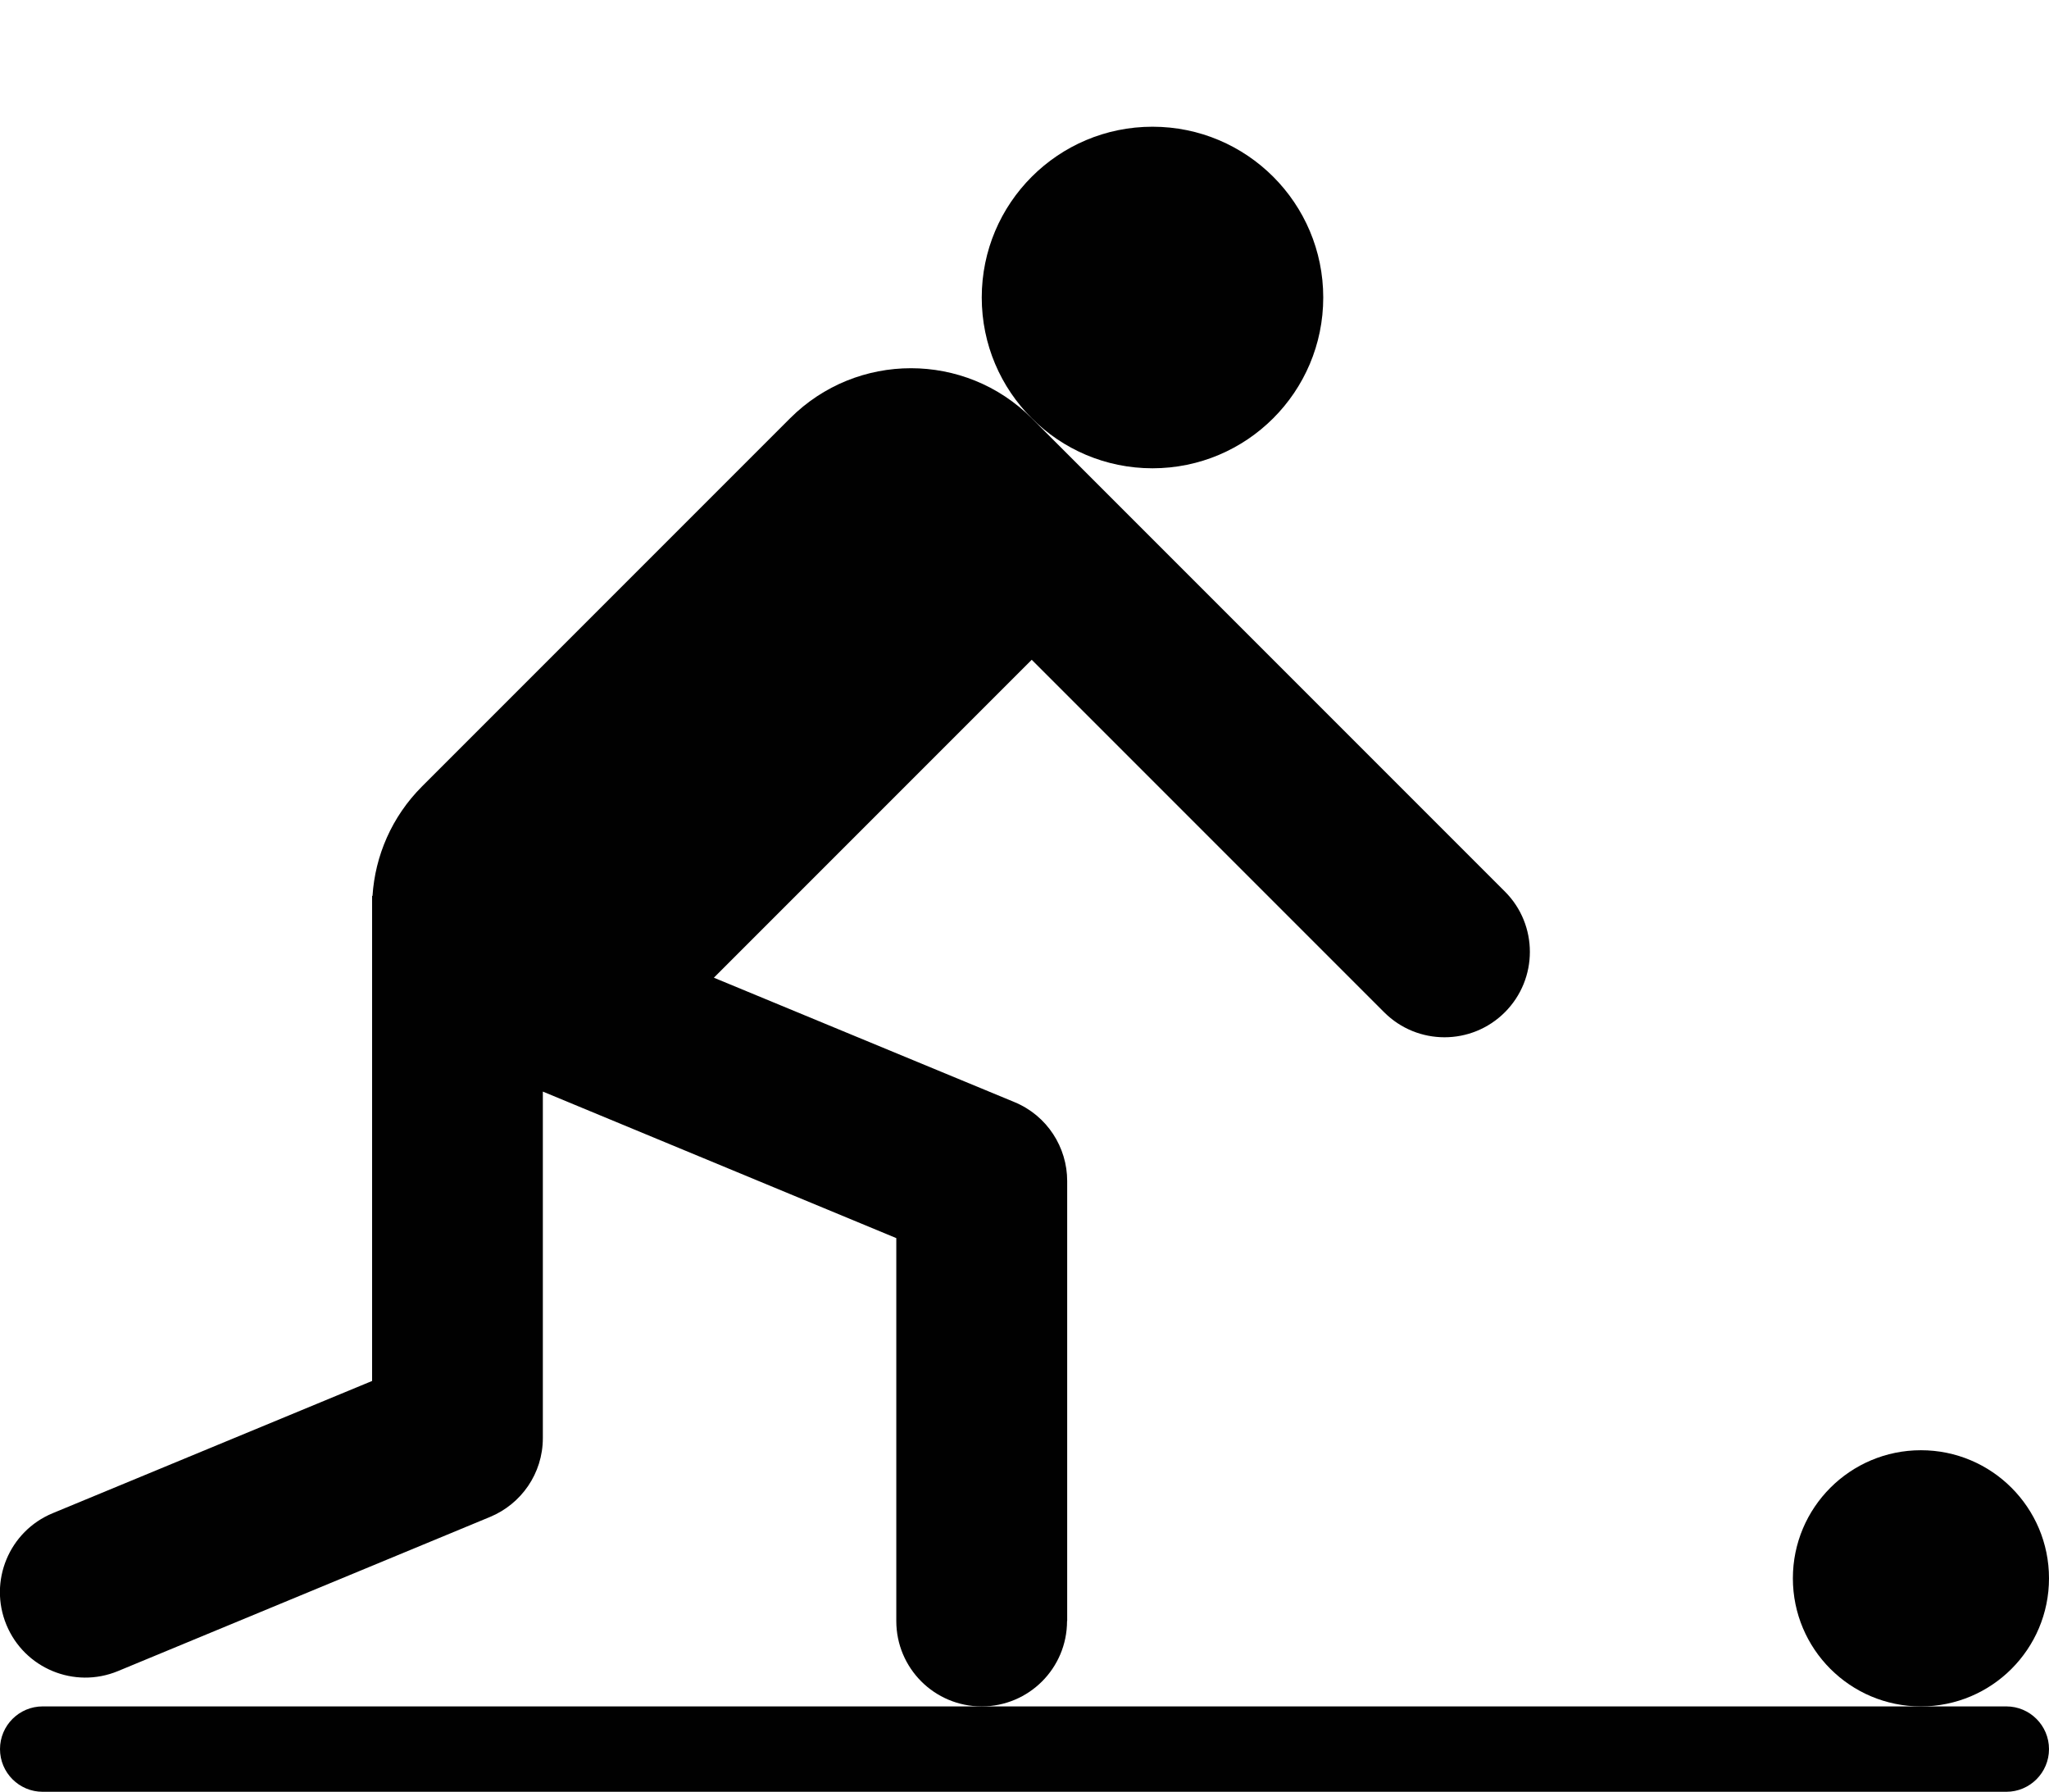
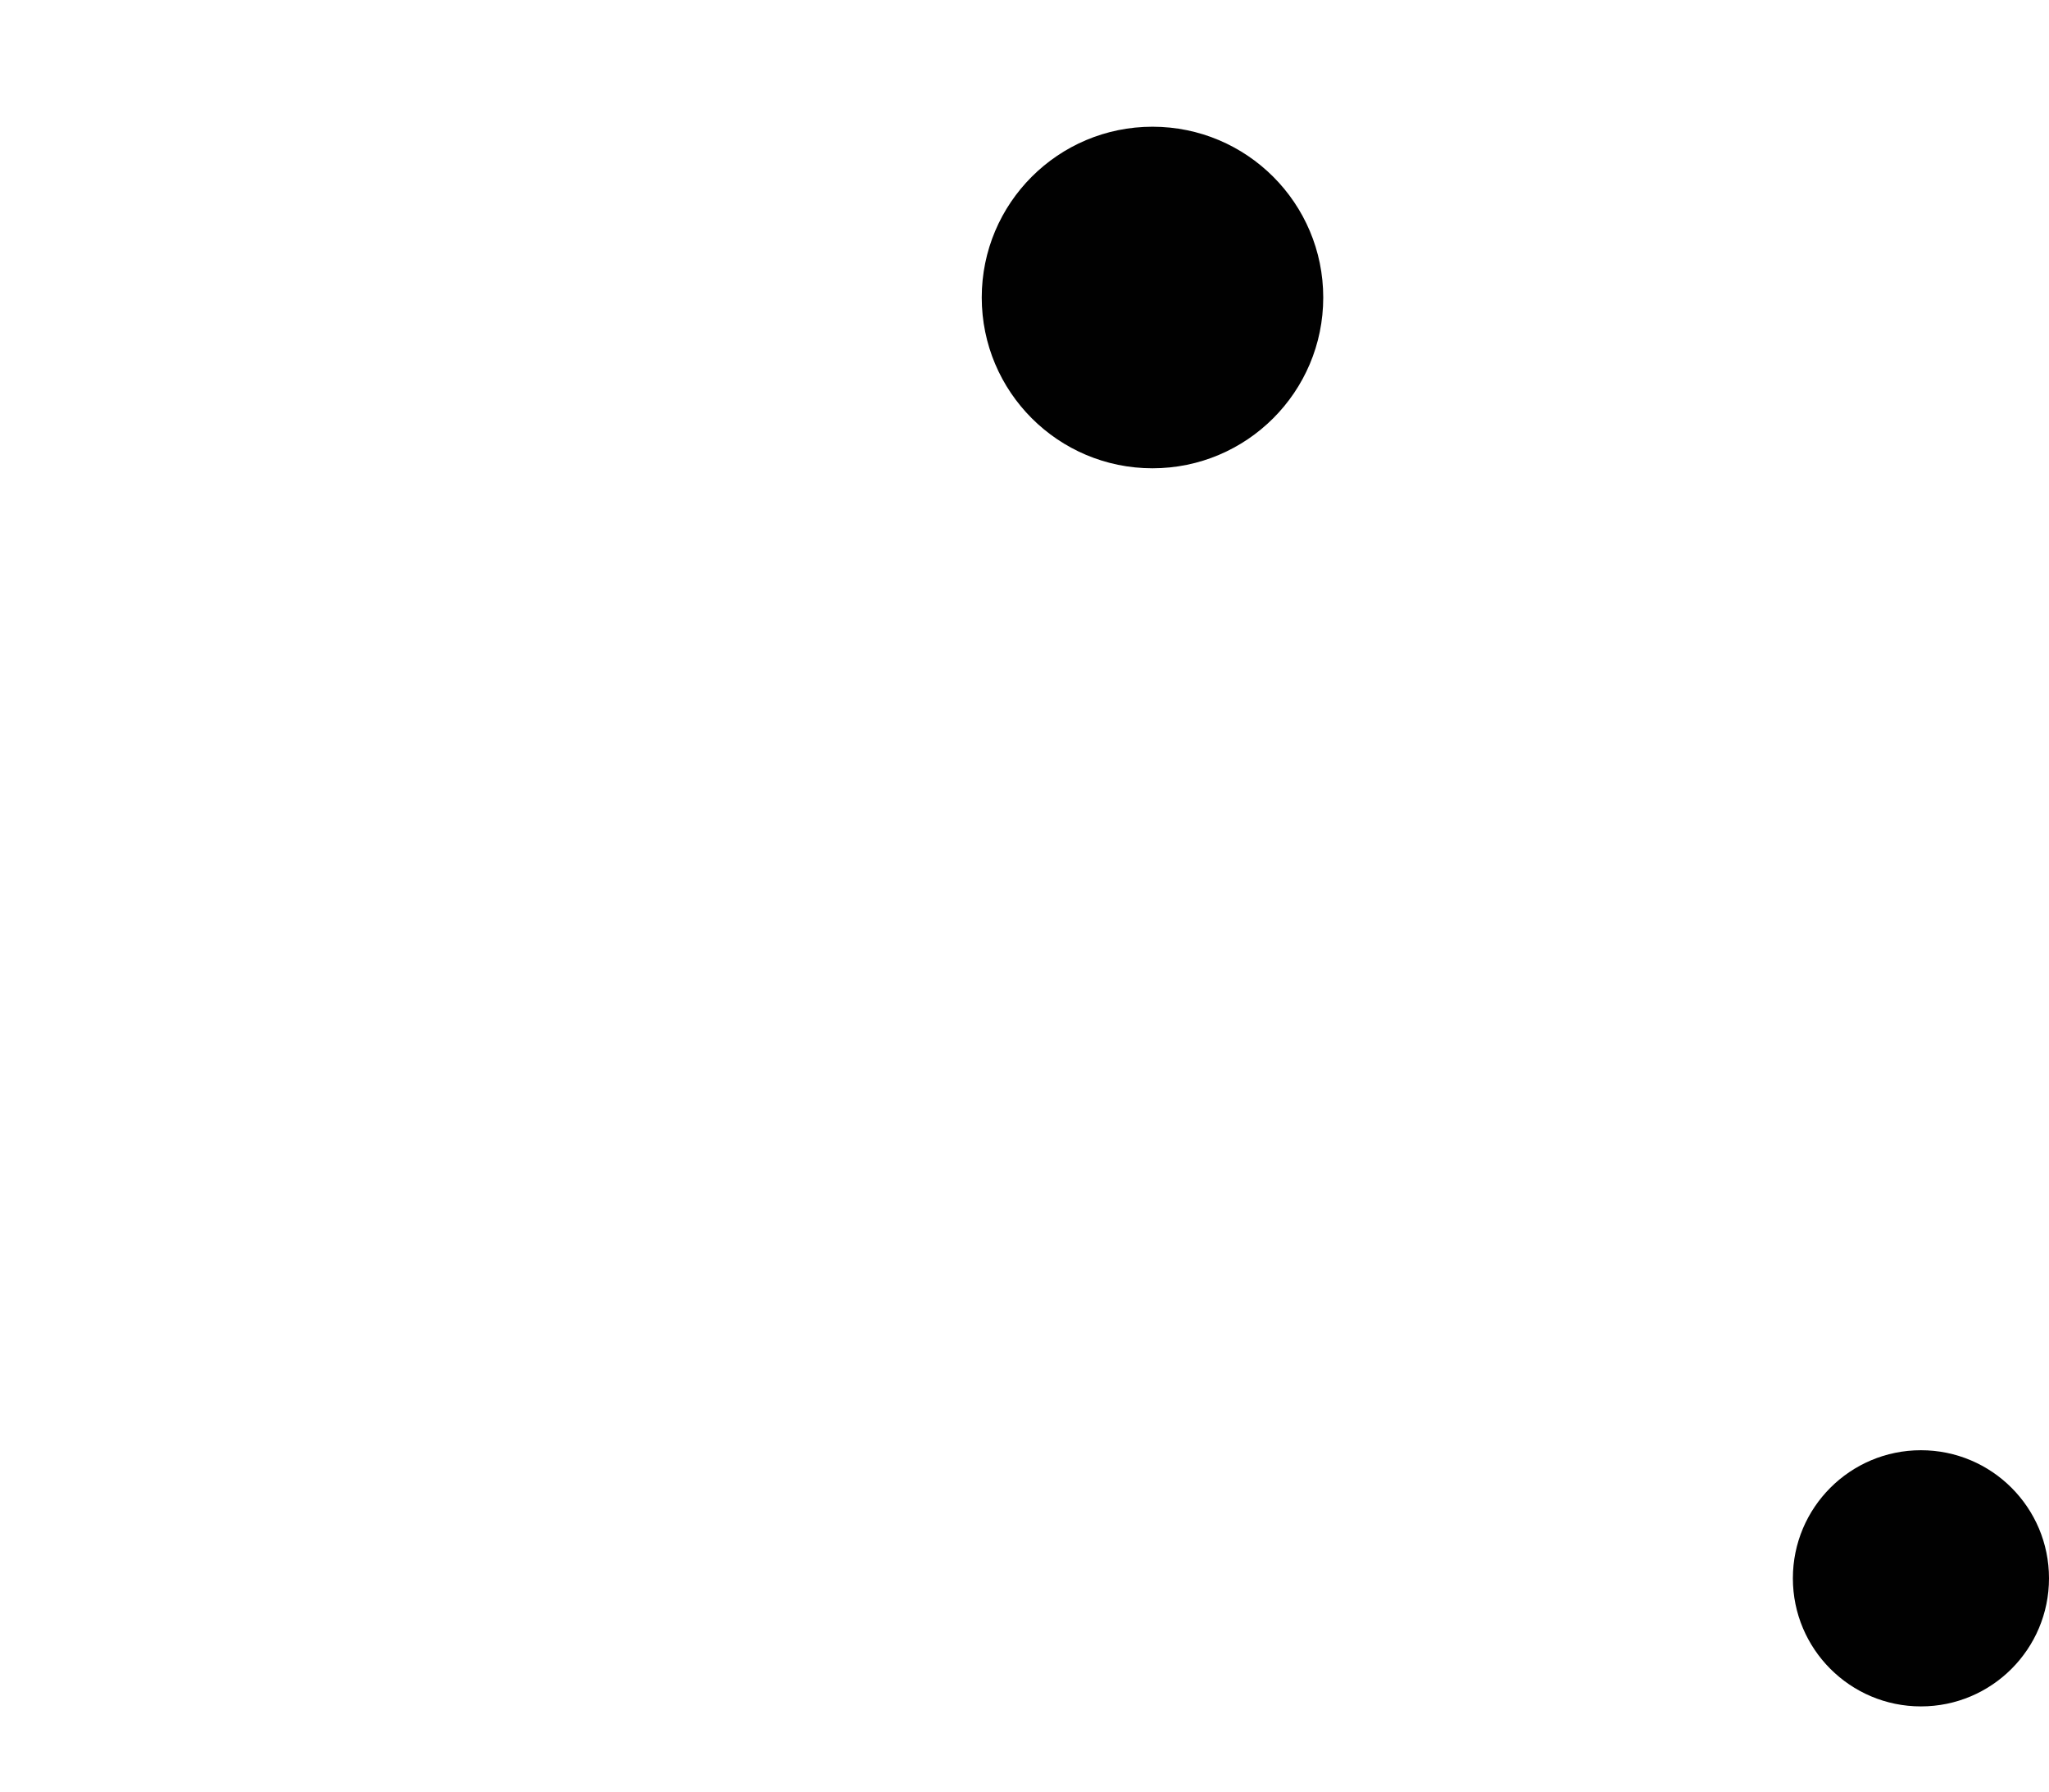
<svg xmlns="http://www.w3.org/2000/svg" id="Layer_1" data-name="Layer 1" viewBox="0 0 300 262.29">
  <defs>
    <style>
      .cls-1 {
        fill: #010101;
        stroke-width: 0px;
      }
    </style>
  </defs>
-   <path class="cls-1" d="m156.25,237.29s0-64.41,0-64.41c0-4.91-2.91-9.56-7.72-11.55l-44.01-18.21,46.54-46.54,51.6,51.6c4.88,4.88,12.79,4.88,17.67,0s4.89-12.8,0-17.68l-69.28-69.28c-9.76-9.76-25.59-9.76-35.36,0l-53.89,53.89c-4.46,4.46-6.88,10.19-7.26,16.03h-.06v45.79h0v25.22l-46.77,19.36c-6.38,2.64-9.41,9.96-6.77,16.34,2.64,6.38,9.95,9.41,16.33,6.77,0,0,54.49-22.56,54.49-22.57,4.53-1.88,7.72-6.33,7.72-11.54v-50.72l51.75,21.45v56.05c0,6.91,5.59,12.5,12.5,12.5s12.5-5.59,12.5-12.5Z" />
  <circle class="cls-1" cx="168.74" cy="43.55" r="25" />
  <circle class="cls-1" cx="281.25" cy="231.04" r="18.75" />
-   <path class="cls-1" d="m293.75,249.79H6.25C2.8,249.79,0,252.59,0,256.04s2.8,6.25,6.25,6.25h287.5c3.45,0,6.25-2.8,6.25-6.25s-2.8-6.25-6.25-6.25Z" />
</svg>